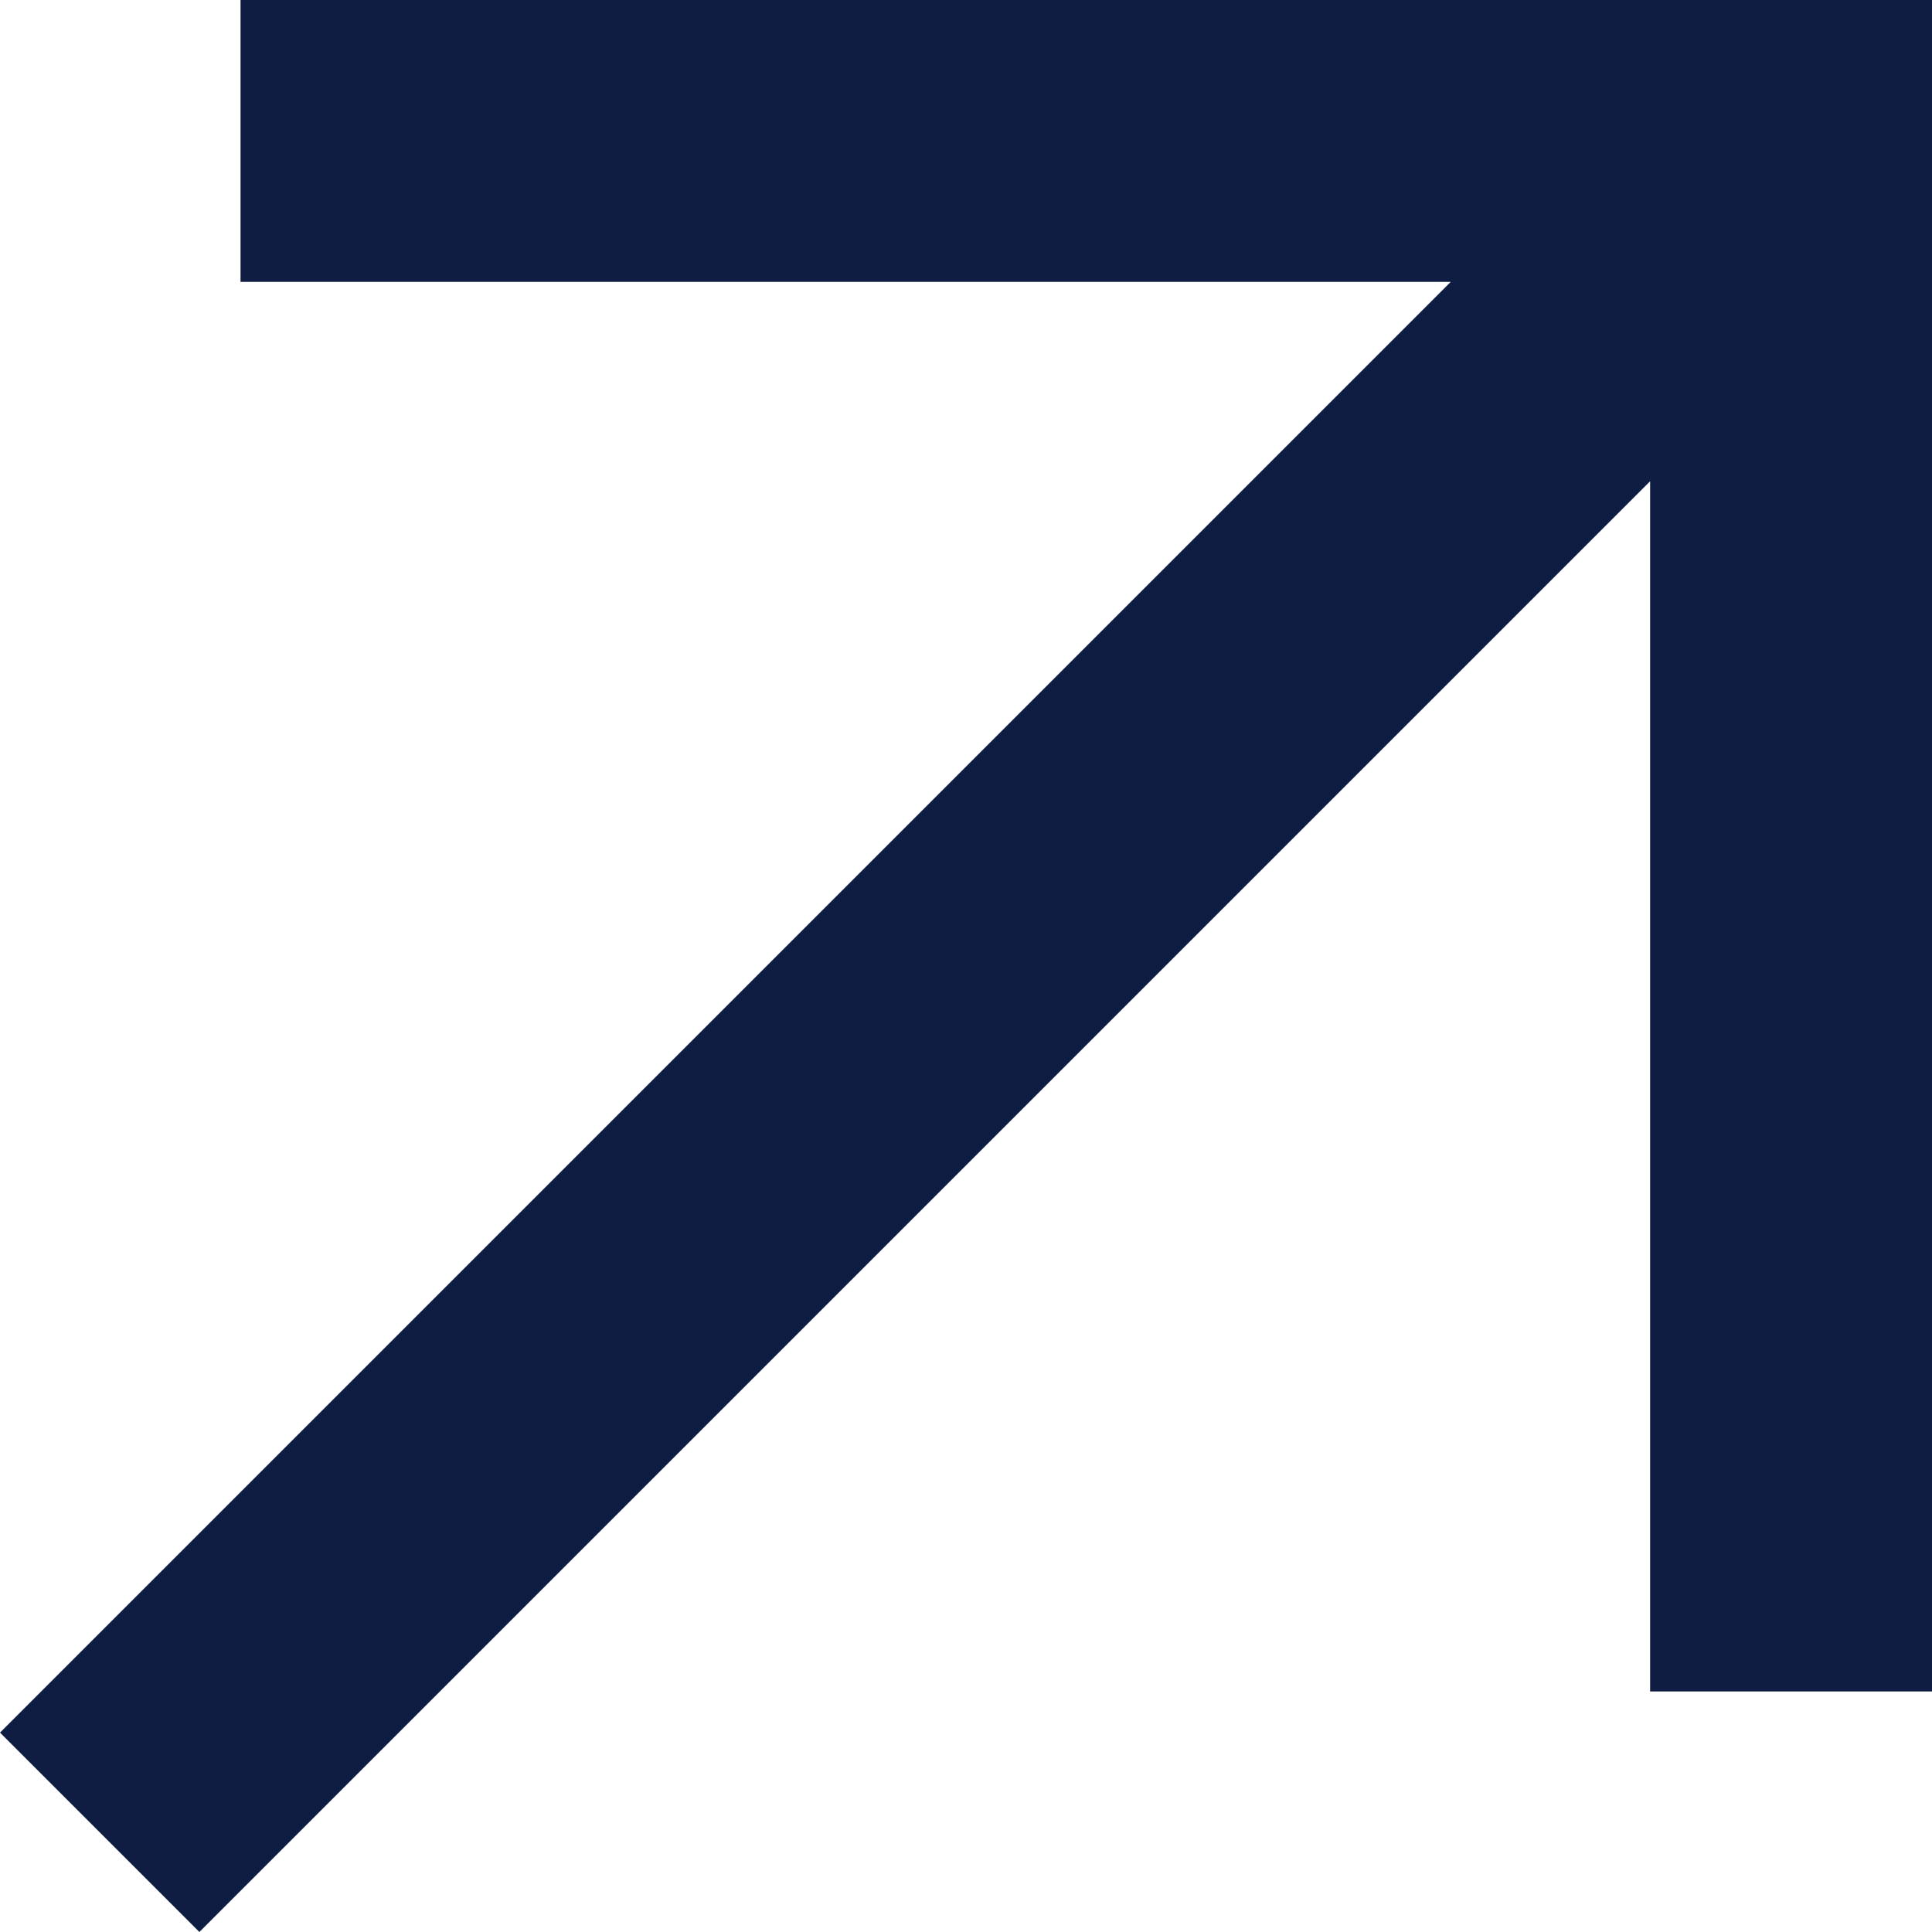
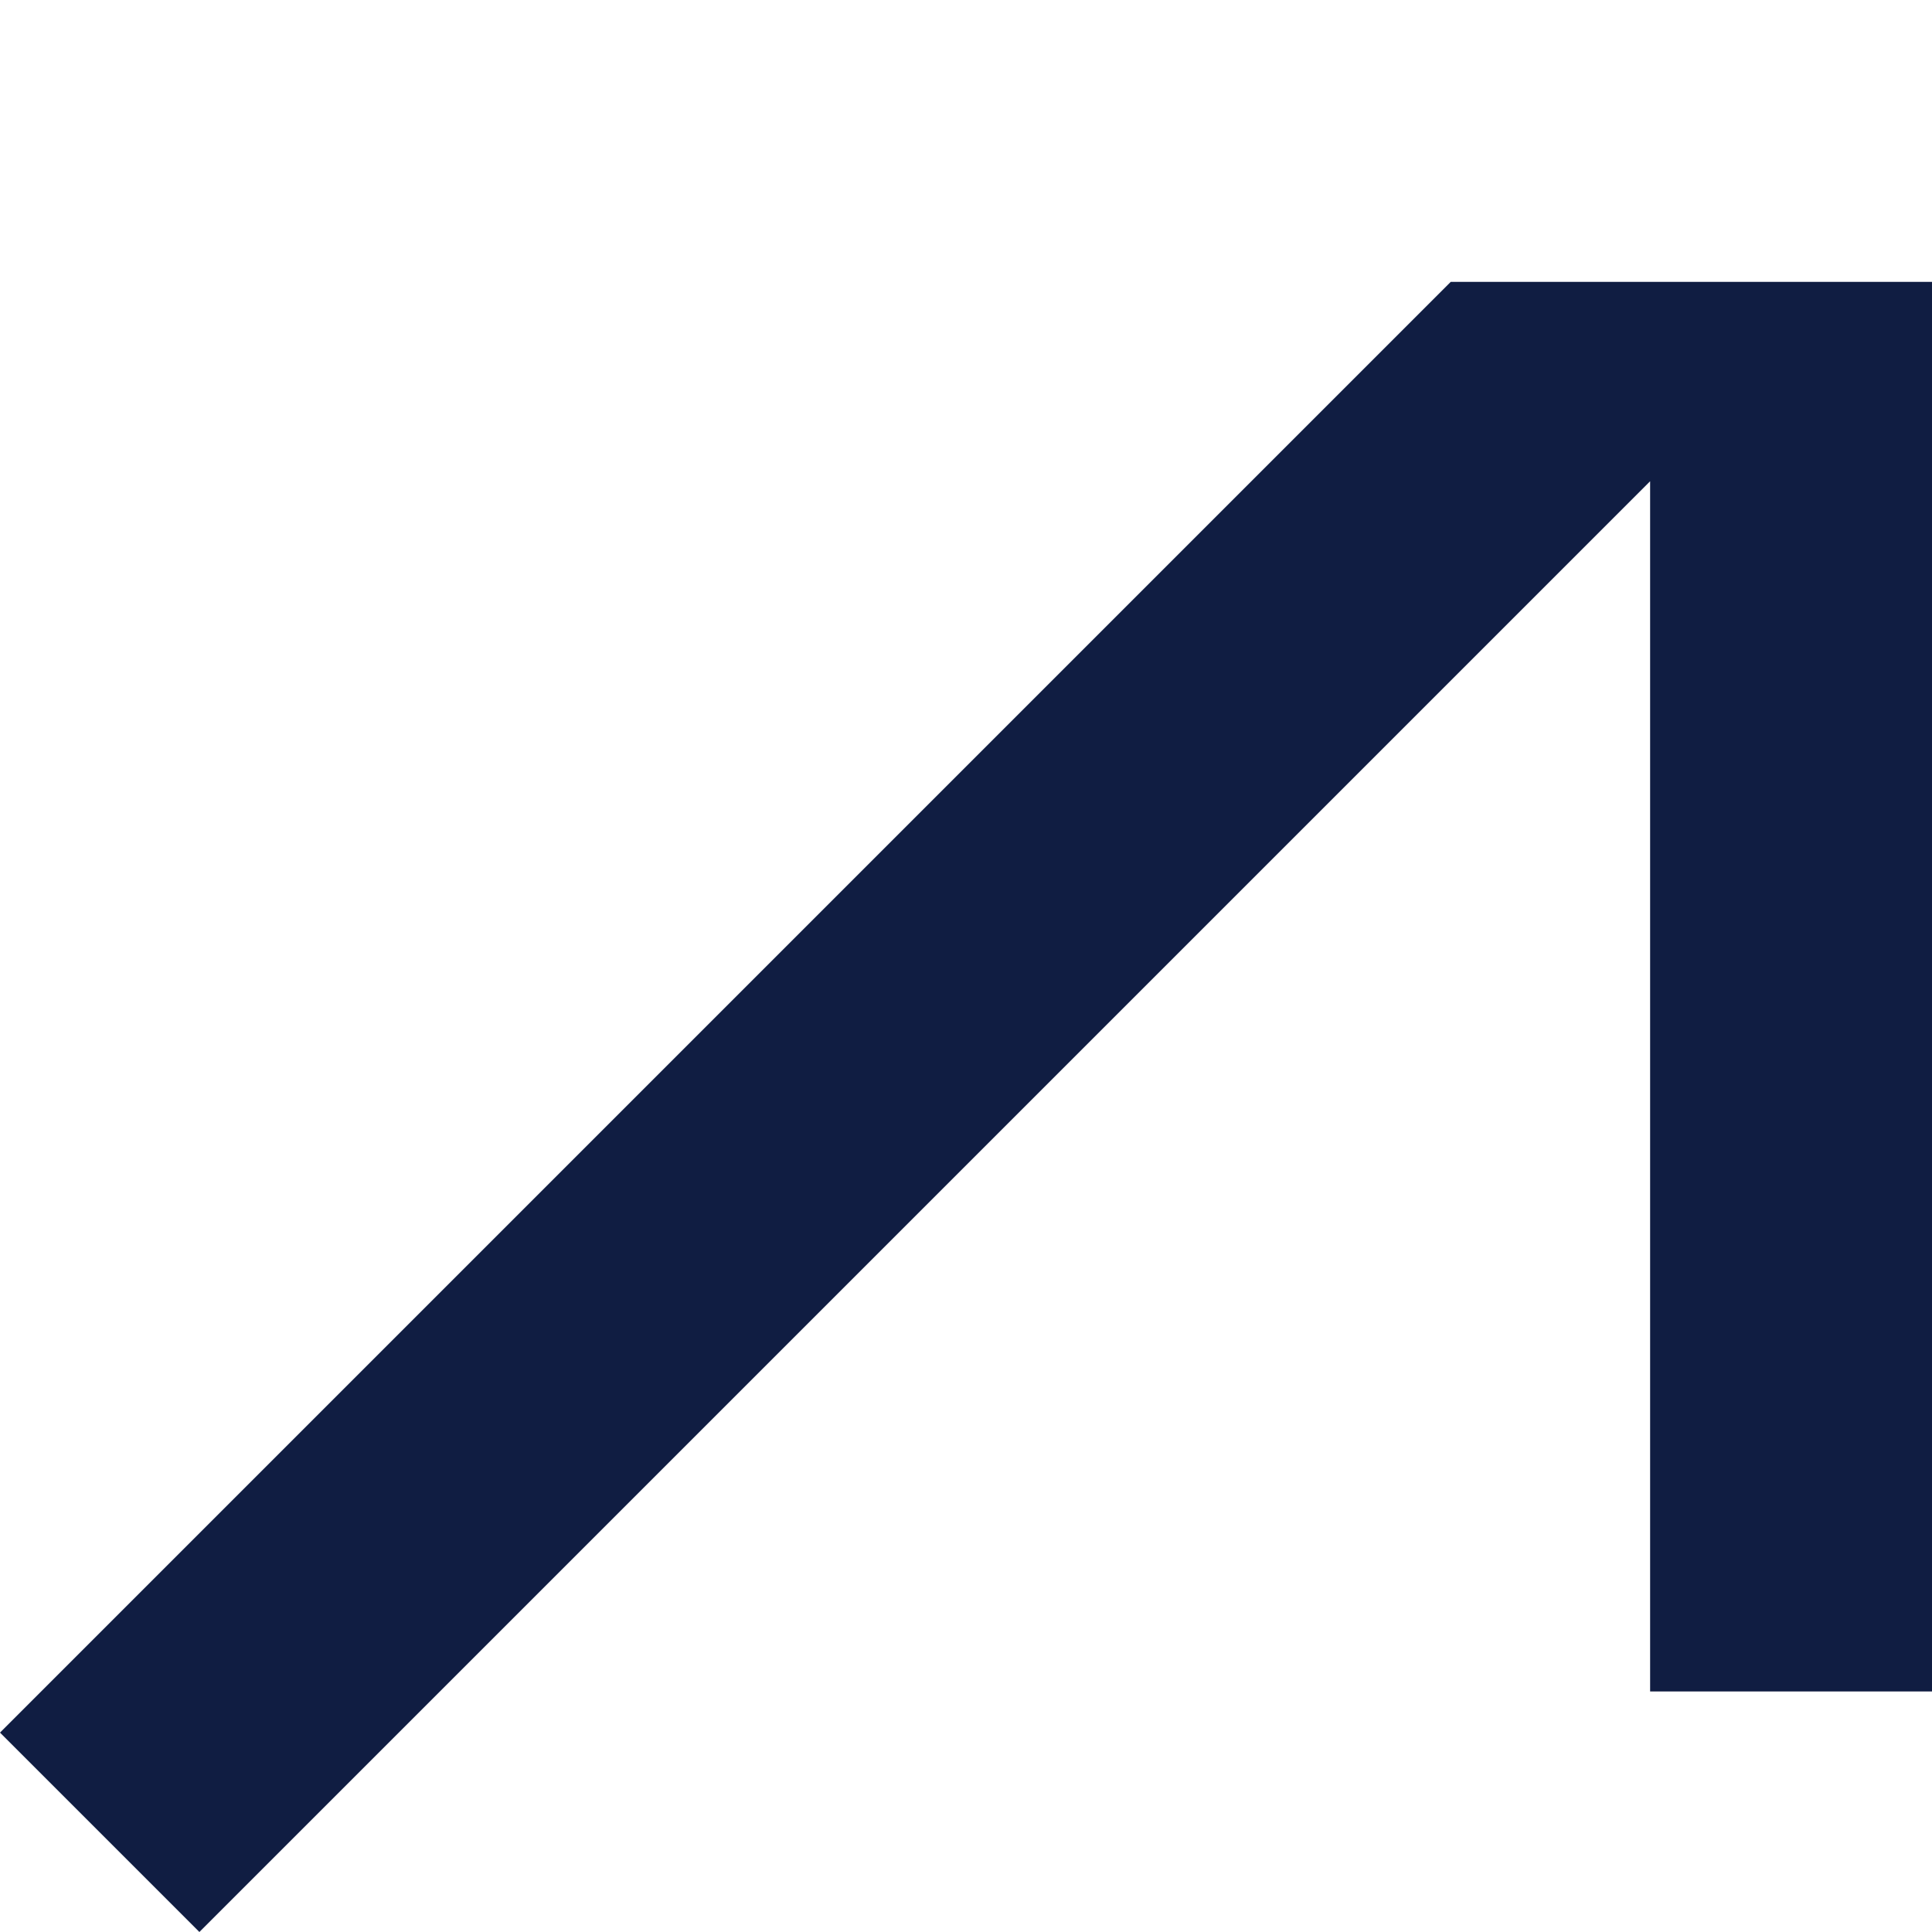
<svg xmlns="http://www.w3.org/2000/svg" width="10" height="10" viewBox="0 0 10 10" fill="none">
-   <path d="M1.245 1.459H7.509L0 8.968L1.032 10L8.541 2.491V8.755H10V0H1.245V1.459Z" fill="#101D42" />
+   <path d="M1.245 1.459H7.509L0 8.968L1.032 10L8.541 2.491V8.755H10V0V1.459Z" fill="#101D42" />
</svg>